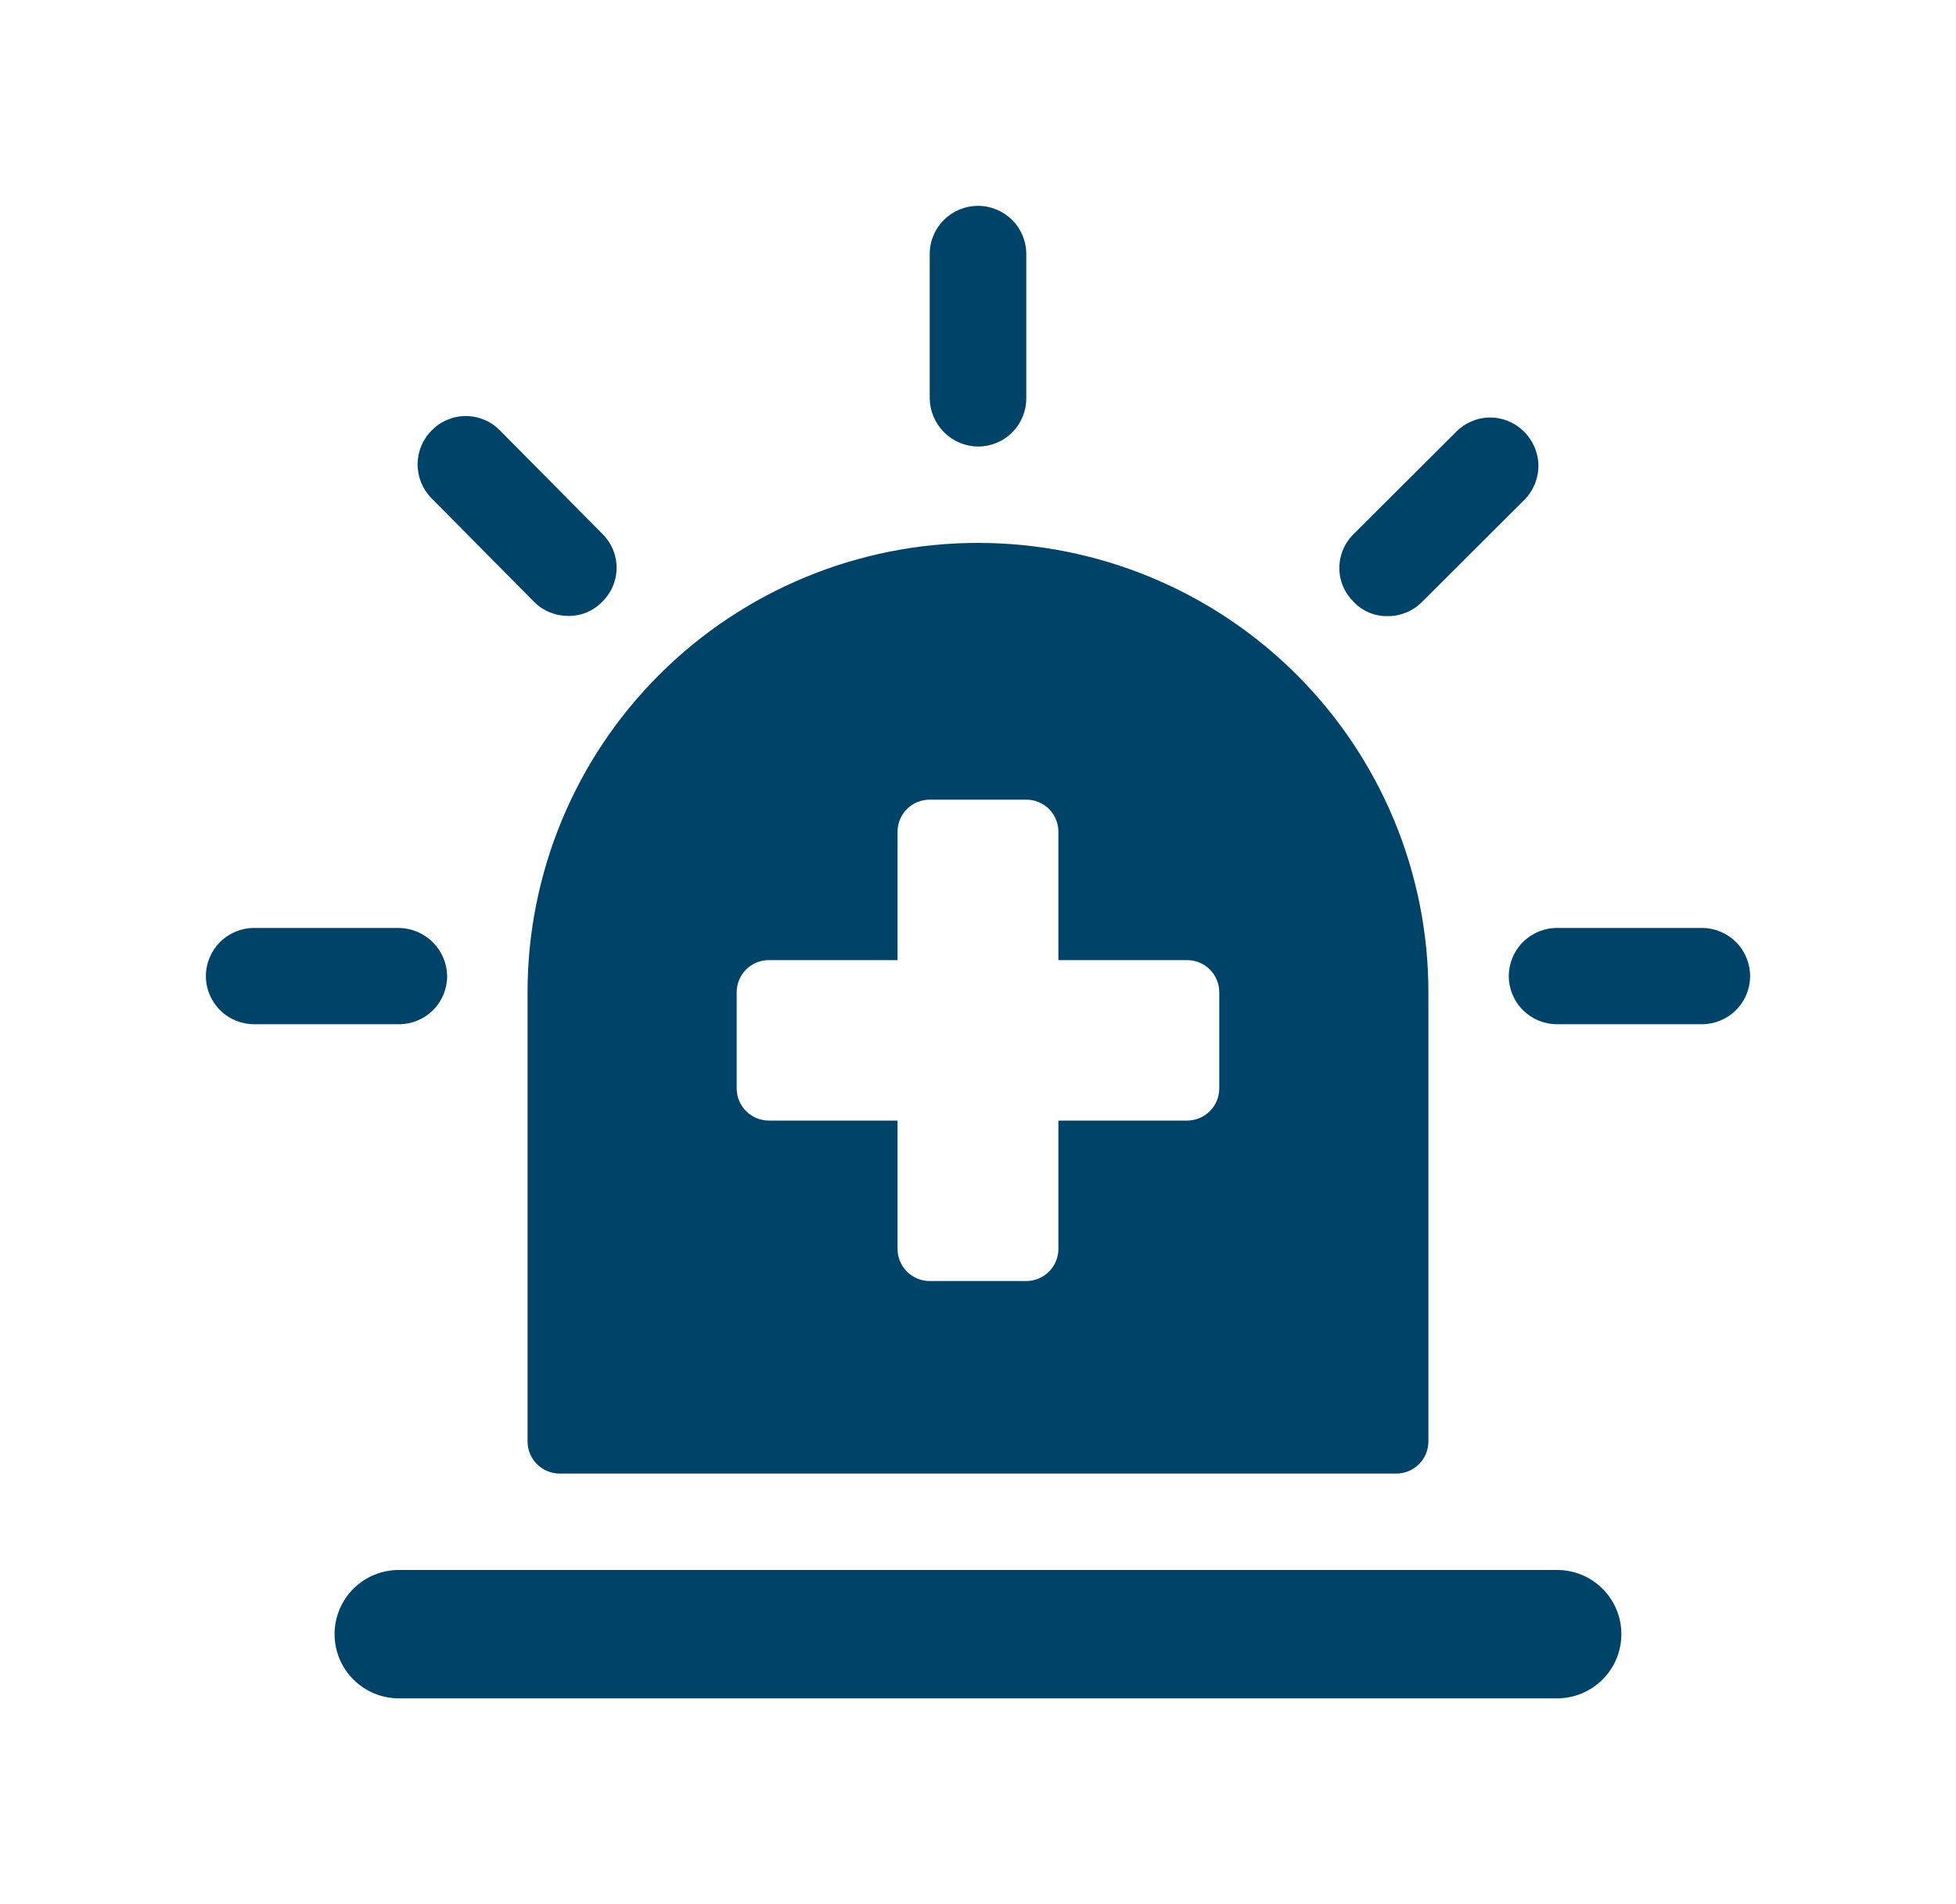
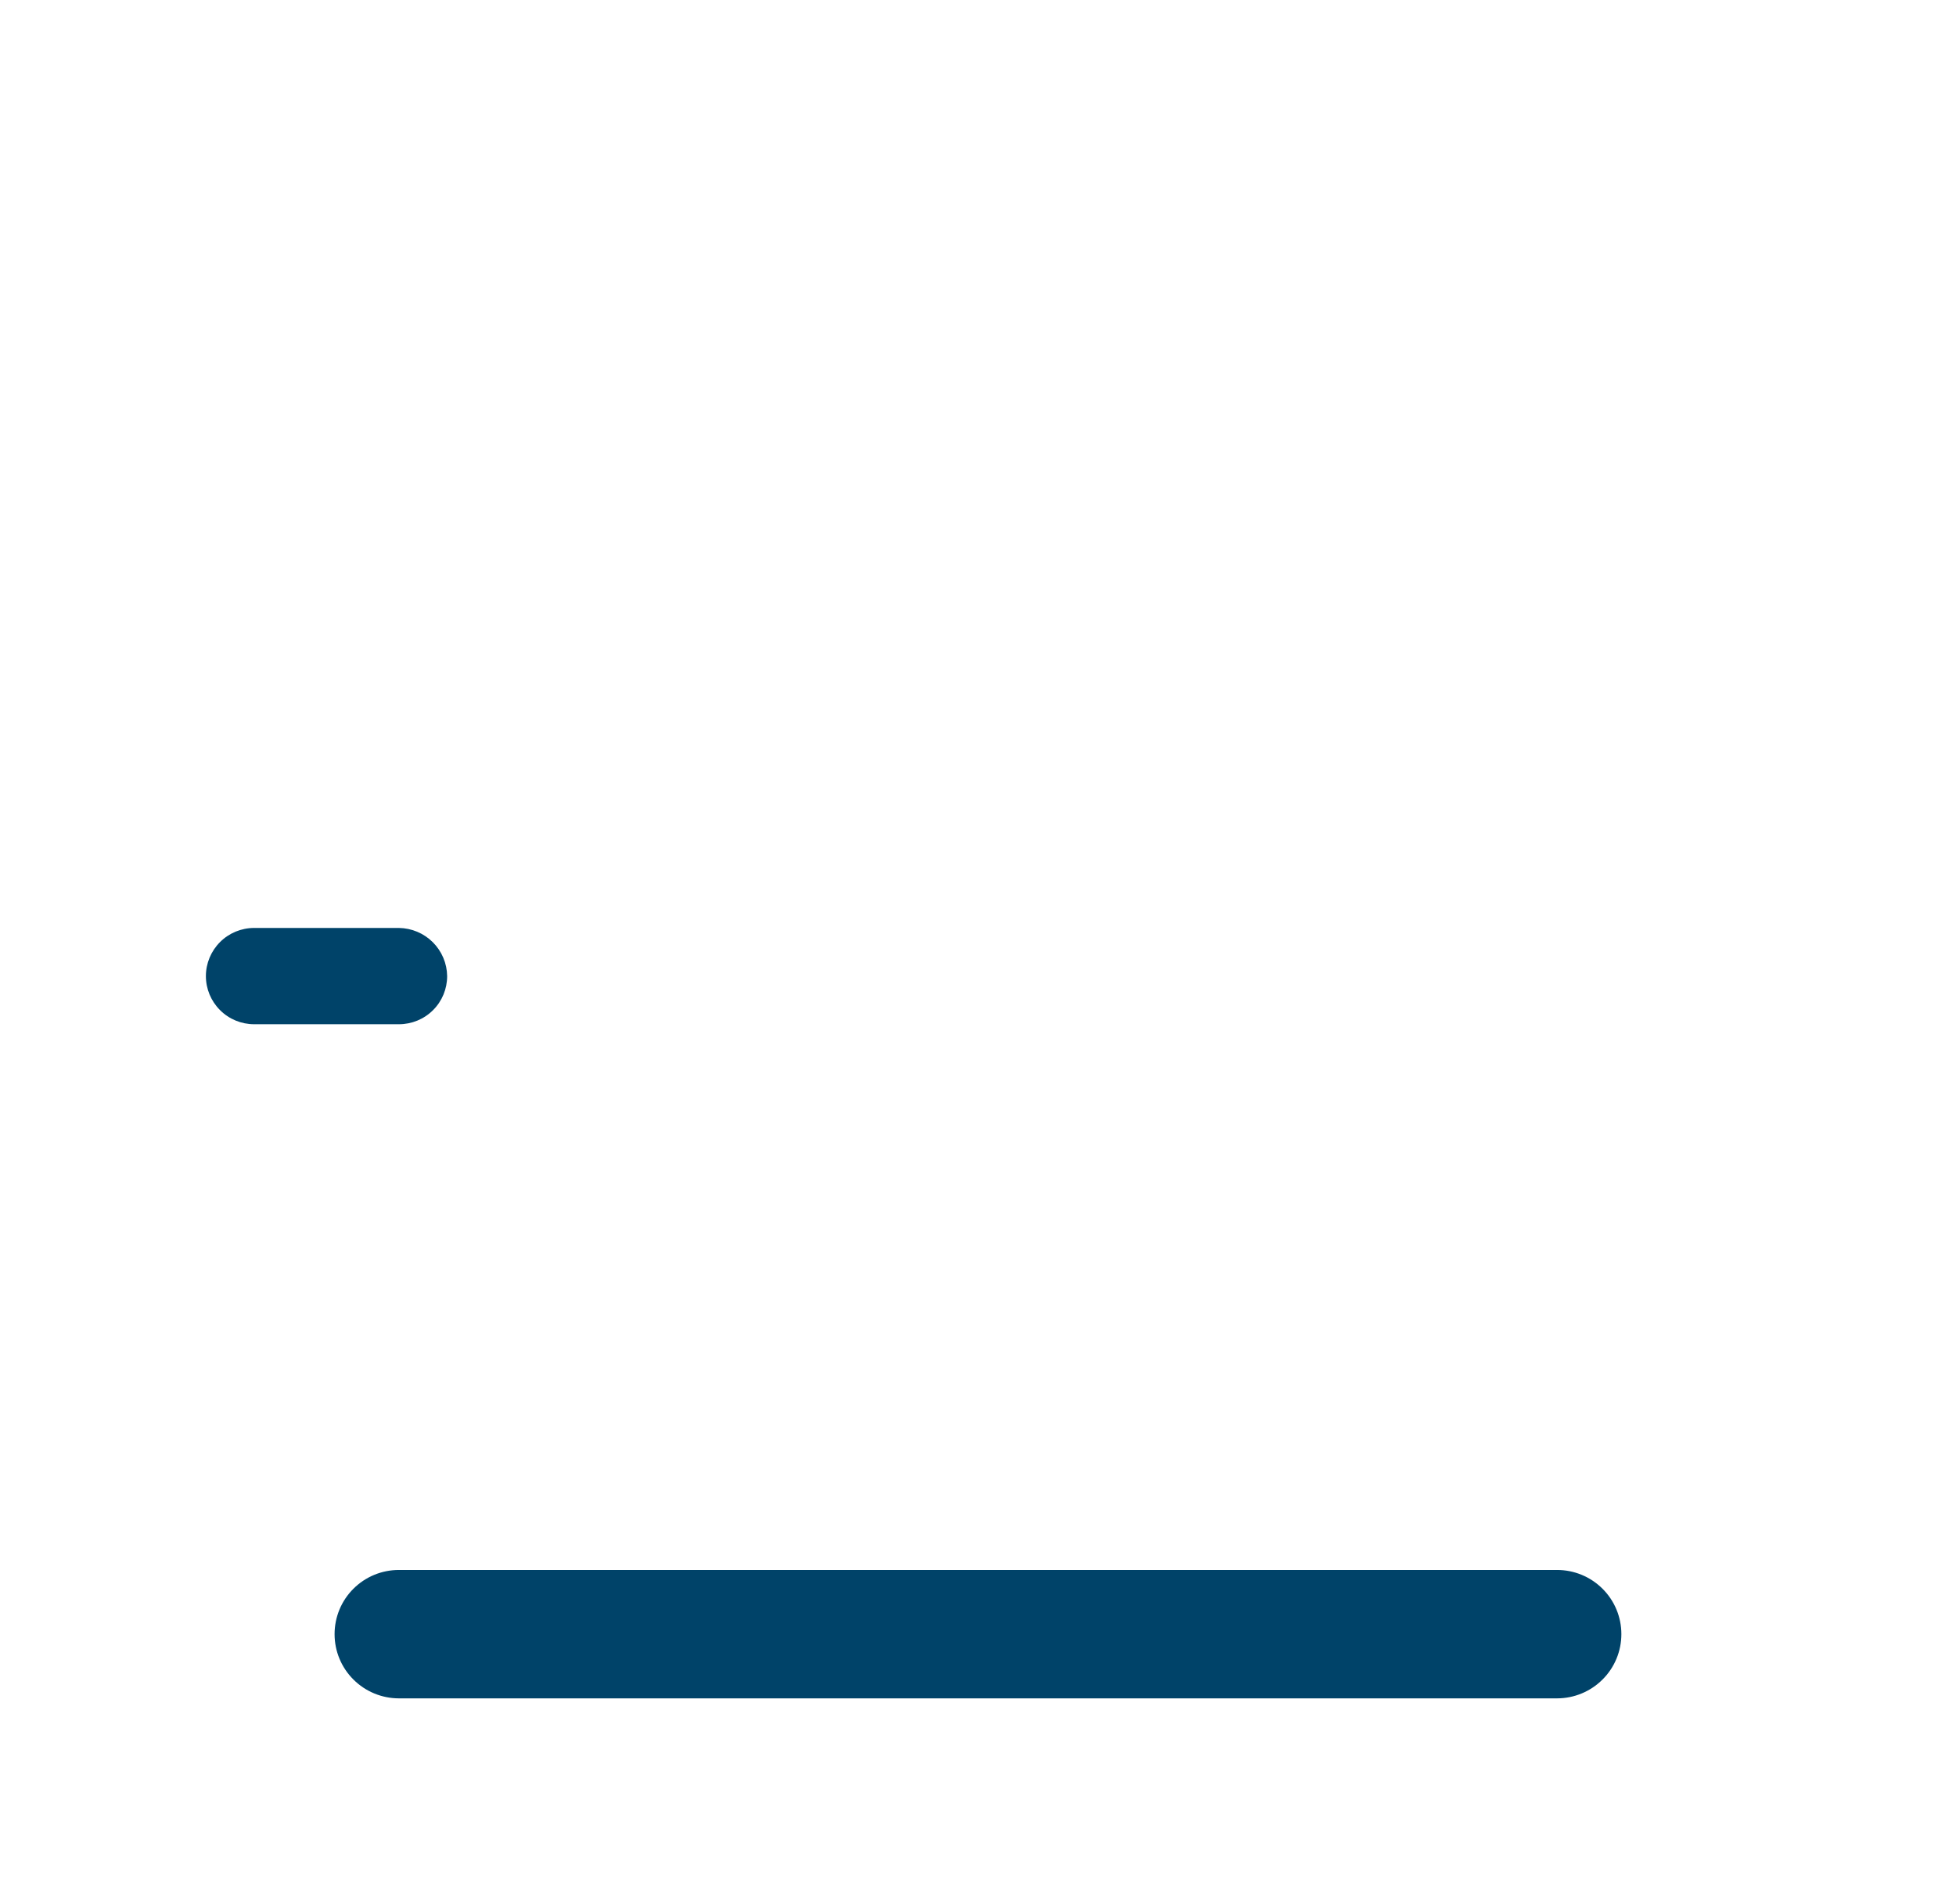
<svg xmlns="http://www.w3.org/2000/svg" width="38" height="37" viewBox="0 0 38 37" fill="none">
-   <path d="M10.249 28.01C10.249 28.175 10.315 28.334 10.433 28.451C10.55 28.568 10.709 28.633 10.874 28.633H27.125C27.29 28.633 27.449 28.568 27.566 28.451C27.684 28.334 27.75 28.175 27.75 28.01V19.279C27.75 16.964 26.828 14.743 25.187 13.106C23.546 11.469 21.32 10.549 19 10.549C16.679 10.549 14.453 11.469 12.812 13.106C11.171 14.743 10.249 16.964 10.249 19.279V28.01ZM20.562 16.161V18.656H23.062C23.228 18.656 23.387 18.721 23.504 18.838C23.621 18.955 23.687 19.114 23.687 19.279V21.15C23.687 21.316 23.621 21.474 23.504 21.591C23.387 21.708 23.228 21.774 23.062 21.774H20.562V24.268C20.562 24.433 20.496 24.592 20.379 24.709C20.262 24.826 20.103 24.892 19.937 24.892H18.062C17.896 24.892 17.737 24.826 17.62 24.709C17.503 24.592 17.437 24.433 17.437 24.268V21.774H14.937C14.771 21.774 14.612 21.708 14.495 21.591C14.378 21.474 14.312 21.316 14.312 21.15V19.279C14.312 19.114 14.378 18.955 14.495 18.838C14.612 18.721 14.771 18.656 14.937 18.656H17.437V16.161C17.437 15.996 17.503 15.837 17.62 15.72C17.737 15.603 17.896 15.538 18.062 15.538H19.937C20.103 15.538 20.262 15.603 20.379 15.72C20.496 15.837 20.562 15.996 20.562 16.161Z" fill="#004369" />
-   <path d="M19 8.677C19.249 8.677 19.487 8.579 19.663 8.403C19.839 8.228 19.938 7.99 19.938 7.742V4.935C19.938 4.687 19.839 4.449 19.663 4.274C19.487 4.099 19.249 4 19 4C18.751 4 18.513 4.099 18.337 4.274C18.161 4.449 18.062 4.687 18.062 4.935V7.742C18.066 7.989 18.166 8.225 18.341 8.4C18.516 8.575 18.752 8.674 19 8.677Z" fill="#004369" />
-   <path d="M26.962 11.972C27.086 11.973 27.208 11.948 27.322 11.901C27.435 11.854 27.538 11.785 27.625 11.697L29.613 9.714C29.788 9.539 29.887 9.301 29.887 9.053C29.887 8.805 29.788 8.568 29.613 8.392C29.526 8.304 29.423 8.234 29.309 8.186C29.196 8.138 29.073 8.113 28.95 8.113C28.826 8.113 28.704 8.138 28.59 8.186C28.477 8.234 28.374 8.304 28.288 8.392L26.3 10.375C26.212 10.461 26.141 10.564 26.093 10.678C26.045 10.791 26.02 10.913 26.02 11.037C26.02 11.16 26.045 11.282 26.093 11.395C26.141 11.509 26.212 11.611 26.3 11.697C26.385 11.787 26.488 11.857 26.602 11.905C26.716 11.952 26.839 11.975 26.962 11.972Z" fill="#004369" />
-   <path d="M33.062 18.031H30.25C30.001 18.031 29.763 18.13 29.587 18.305C29.411 18.481 29.312 18.719 29.312 18.967C29.312 19.215 29.411 19.453 29.587 19.628C29.763 19.804 30.001 19.902 30.25 19.902H33.062C33.311 19.902 33.55 19.804 33.725 19.628C33.901 19.453 34 19.215 34 18.967C34 18.719 33.901 18.481 33.725 18.305C33.55 18.13 33.311 18.031 33.062 18.031Z" fill="#004369" />
-   <path d="M10.374 11.693C10.461 11.781 10.564 11.85 10.678 11.897C10.792 11.944 10.914 11.968 11.037 11.968C11.16 11.97 11.283 11.947 11.397 11.9C11.511 11.853 11.614 11.782 11.7 11.693C11.788 11.607 11.858 11.504 11.906 11.391C11.954 11.277 11.979 11.155 11.979 11.032C11.979 10.909 11.954 10.787 11.906 10.673C11.858 10.56 11.788 10.457 11.7 10.371L9.712 8.363C9.626 8.275 9.523 8.204 9.409 8.157C9.295 8.109 9.173 8.084 9.049 8.084C8.926 8.084 8.804 8.109 8.69 8.157C8.576 8.204 8.473 8.275 8.387 8.363C8.211 8.538 8.113 8.776 8.113 9.024C8.113 9.272 8.211 9.51 8.387 9.685L10.374 11.693Z" fill="#004369" />
  <path d="M8.687 18.967C8.684 18.72 8.584 18.484 8.409 18.309C8.234 18.134 7.998 18.035 7.75 18.031H4.938C4.689 18.031 4.45 18.13 4.275 18.305C4.099 18.481 4 18.719 4 18.967C4 19.215 4.099 19.453 4.275 19.628C4.45 19.804 4.689 19.902 4.938 19.902H7.75C7.999 19.902 8.237 19.804 8.413 19.628C8.589 19.453 8.687 19.215 8.687 18.967Z" fill="#004369" />
  <path d="M30.249 30.506H7.75C7.418 30.506 7.1 30.637 6.866 30.871C6.631 31.105 6.5 31.422 6.5 31.753C6.5 32.084 6.631 32.401 6.866 32.635C7.1 32.869 7.418 33.001 7.75 33.001H30.249C30.581 33.001 30.899 32.869 31.133 32.635C31.368 32.401 31.499 32.084 31.499 31.753C31.499 31.422 31.368 31.105 31.133 30.871C30.899 30.637 30.581 30.506 30.249 30.506Z" fill="#004369" />
</svg>